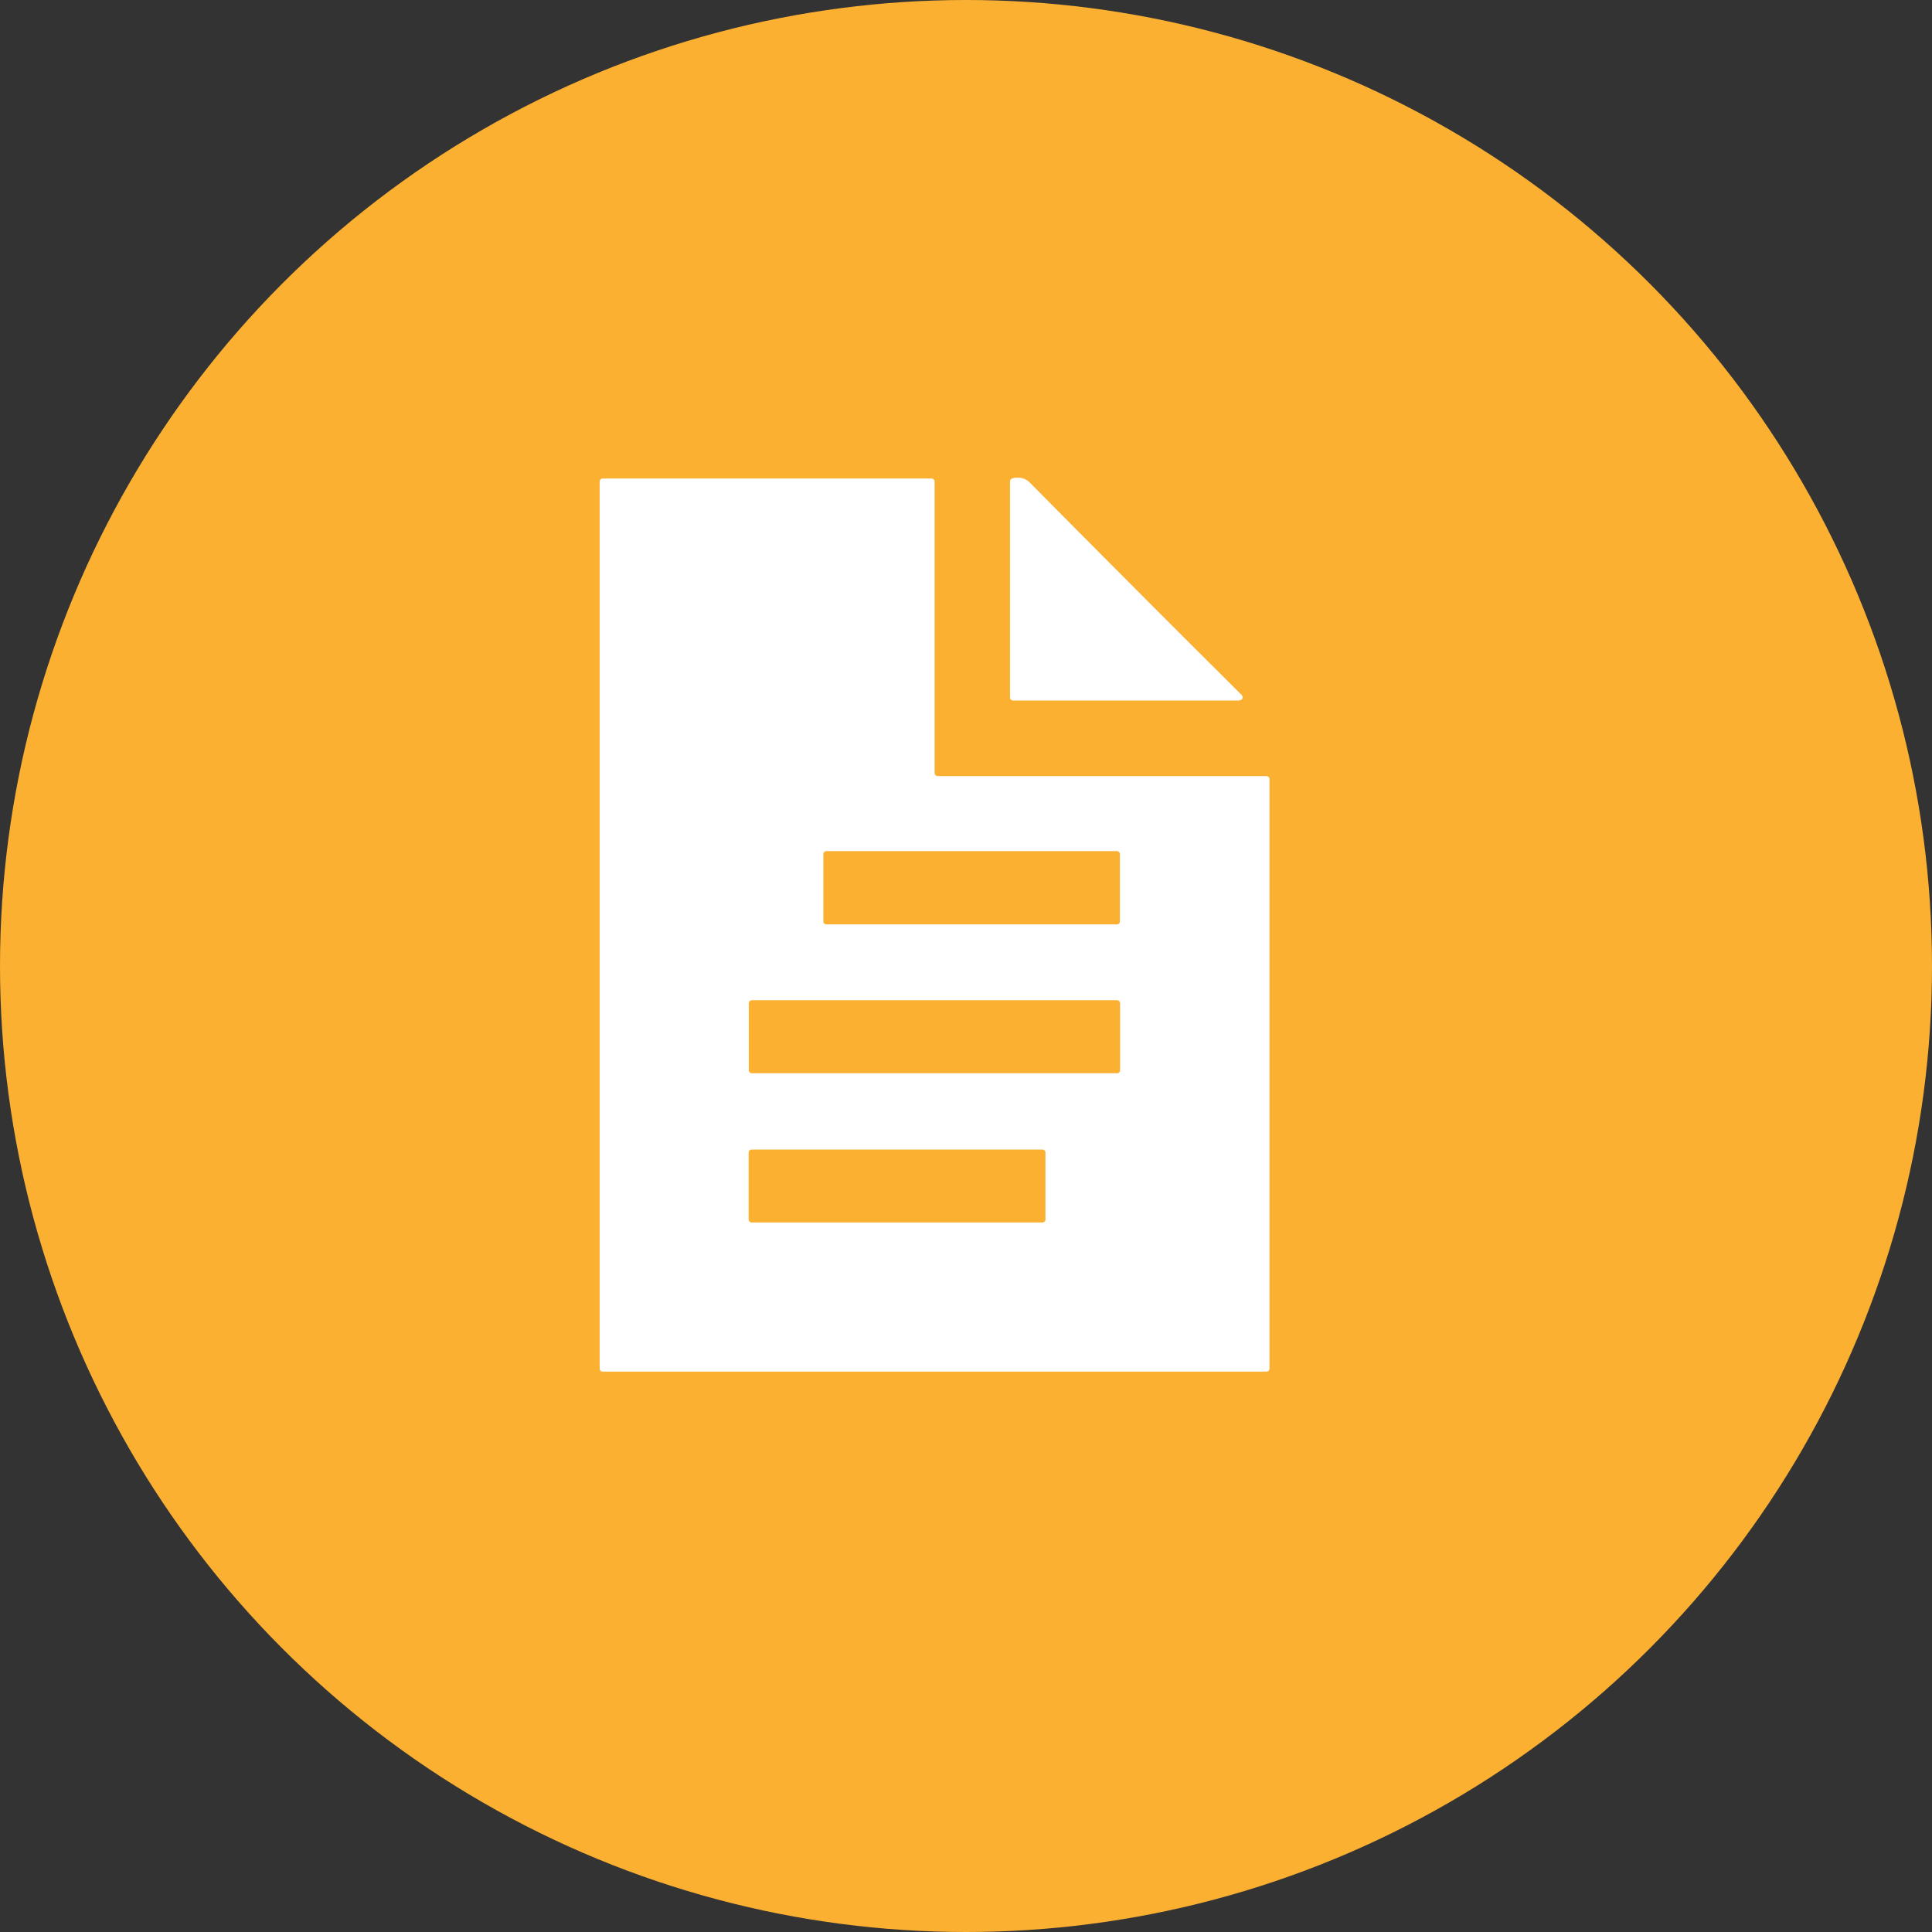
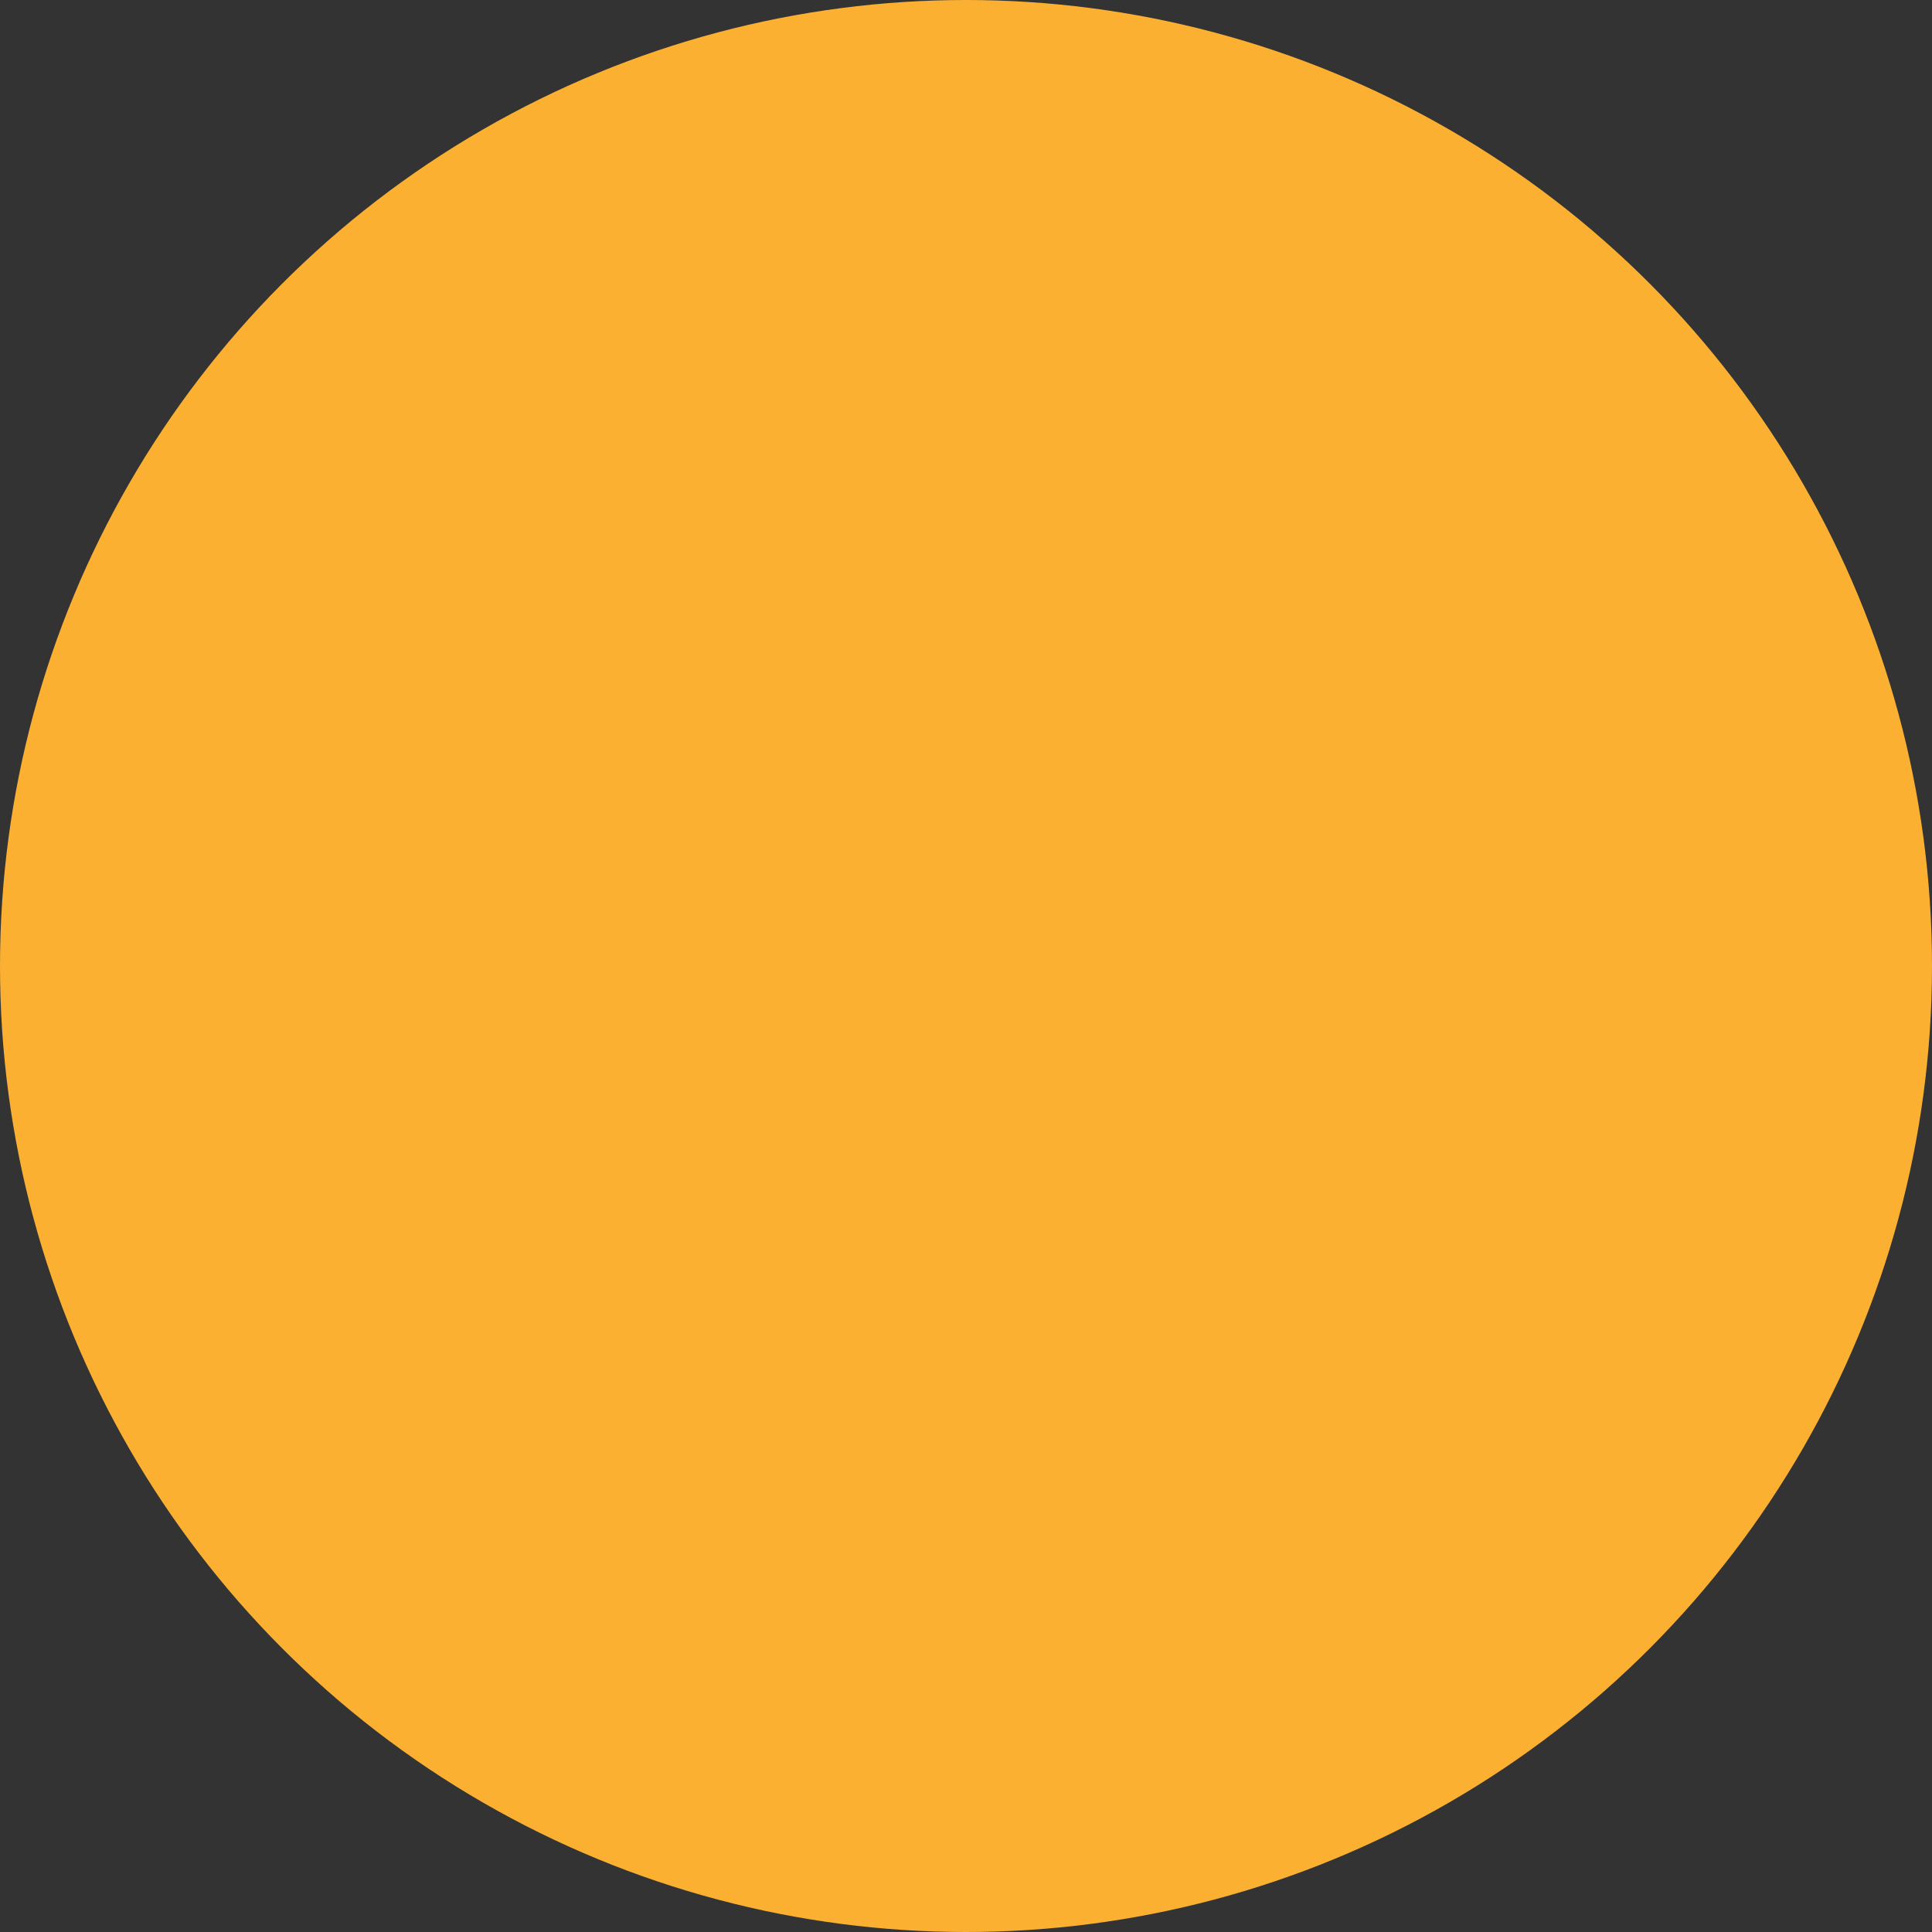
<svg xmlns="http://www.w3.org/2000/svg" width="24" height="24" viewBox="0 0 24 24">
  <rect x="0" y="0" width="24" height="24" fill="#333333" stroke="none" />
  <defs>
    <clipPath id="clip-path">
-       <rect id="Rectangle_163" data-name="Rectangle 163" width="8.322" height="11.108" fill="#fff" />
-     </clipPath>
+       </clipPath>
  </defs>
  <g id="Group_462" data-name="Group 462" transform="translate(-515 -304)">
    <circle id="Ellipse_94" data-name="Ellipse 94" cx="12" cy="12" r="12" transform="translate(515 304)" fill="#fbb032" />
    <g id="Group_192" data-name="Group 192" transform="translate(522.449 309.935)">
      <g id="Group_191" data-name="Group 191" clip-path="url(#clip-path)">
-         <path id="Path_1247" data-name="Path 1247" d="M4.161,3.907V.287A.038.038,0,0,0,4.122.249H.038A.038.038,0,0,0,0,.287V11.306a.038.038,0,0,0,.035.038c.031,0,.061,0,.091,0H8.218c.023,0,.045,0,.068,0a.038.038,0,0,0,.035-.038V3.984a.038.038,0,0,0-.038-.038H4.2a.038.038,0,0,1-.038-.038m-1.344.97H6.425a.038.038,0,0,1,.038.038V5.75a.038.038,0,0,1-.038.038H2.817a.038.038,0,0,1-.038-.038V4.916a.038.038,0,0,1,.038-.038M5.5,9.491H1.889a.038.038,0,0,1-.038-.038v-.83a.038.038,0,0,1,.038-.038H5.5a.038.038,0,0,1,.038.038v.83a.038.038,0,0,1-.038.038m.929-1.854H1.891A.038.038,0,0,1,1.853,7.6V6.768a.038.038,0,0,1,.038-.038H6.427a.038.038,0,0,1,.038.038V7.6a.038.038,0,0,1-.038.038" transform="translate(0 -0.24)" fill="#fff" />
-         <path id="Path_1248" data-name="Path 1248" d="M149.2,2.768h-2.817a.038.038,0,0,1-.038-.038V.046a.038.038,0,0,1,.032-.038.214.214,0,0,1,.214.053Q147.9,1.384,149.223,2.7h0a.038.038,0,0,1-.027.065" transform="translate(-141.247 -0.001)" fill="#fff" />
-       </g>
+         </g>
    </g>
  </g>
</svg>